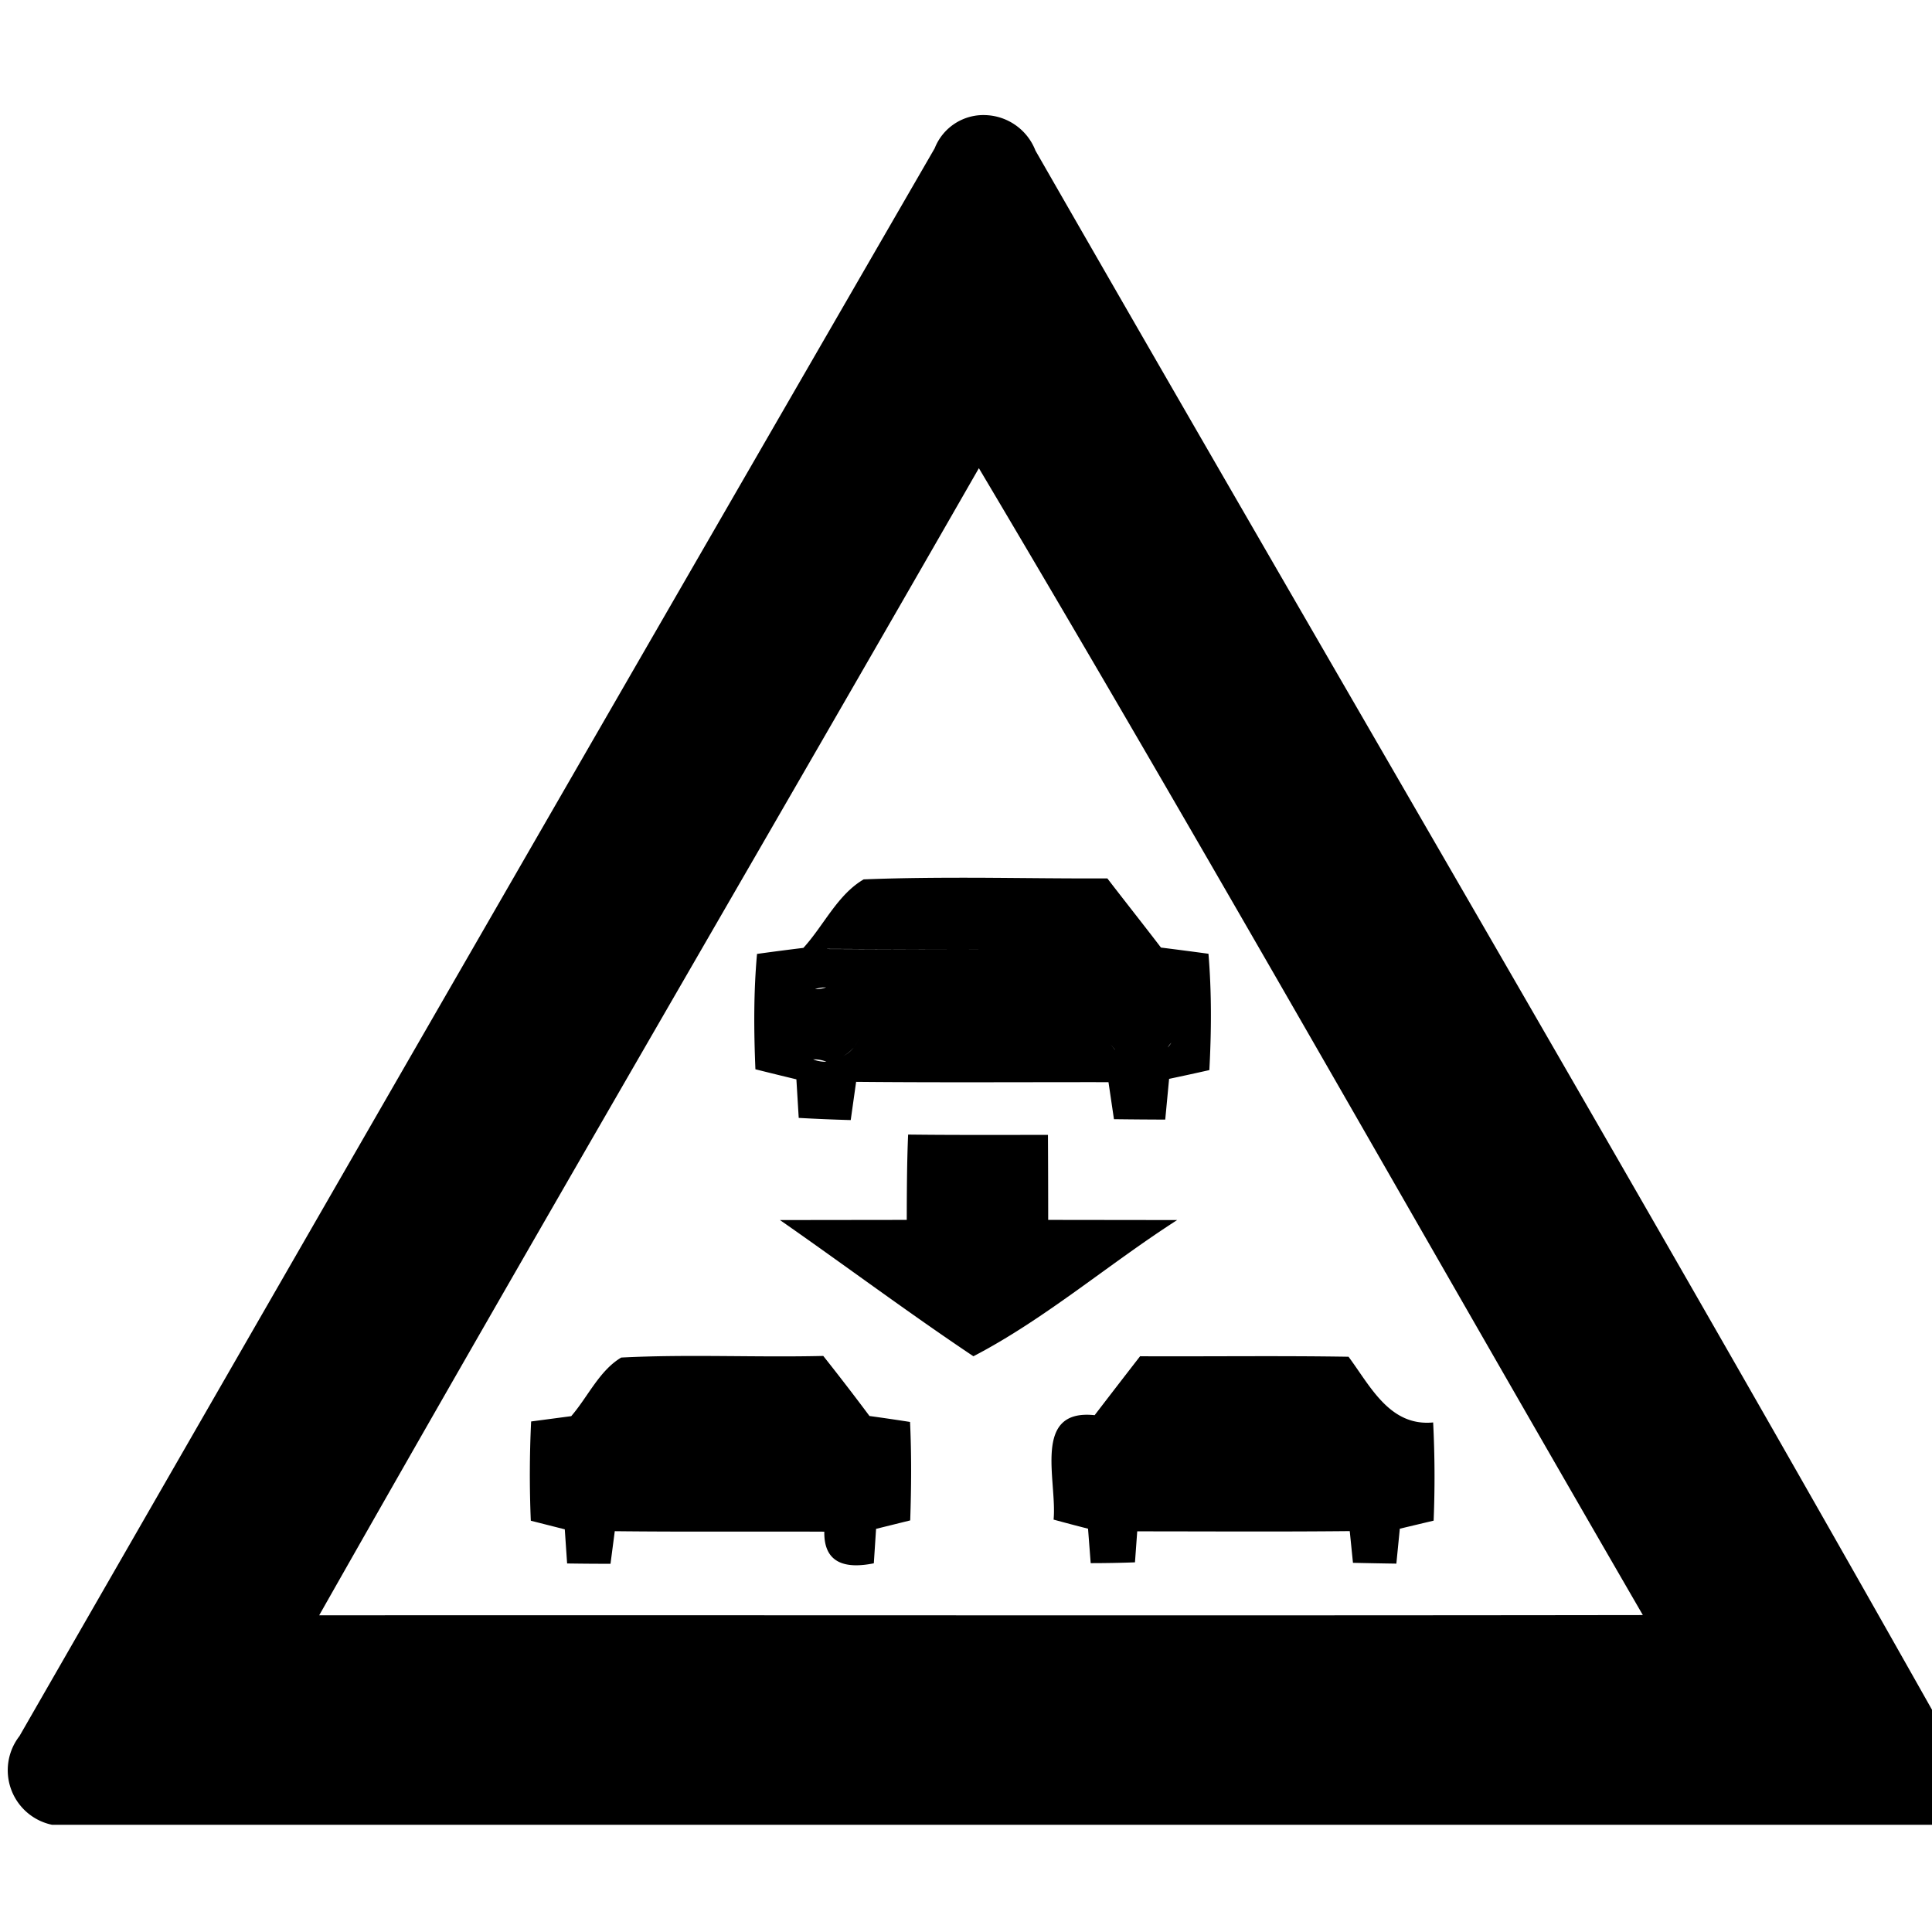
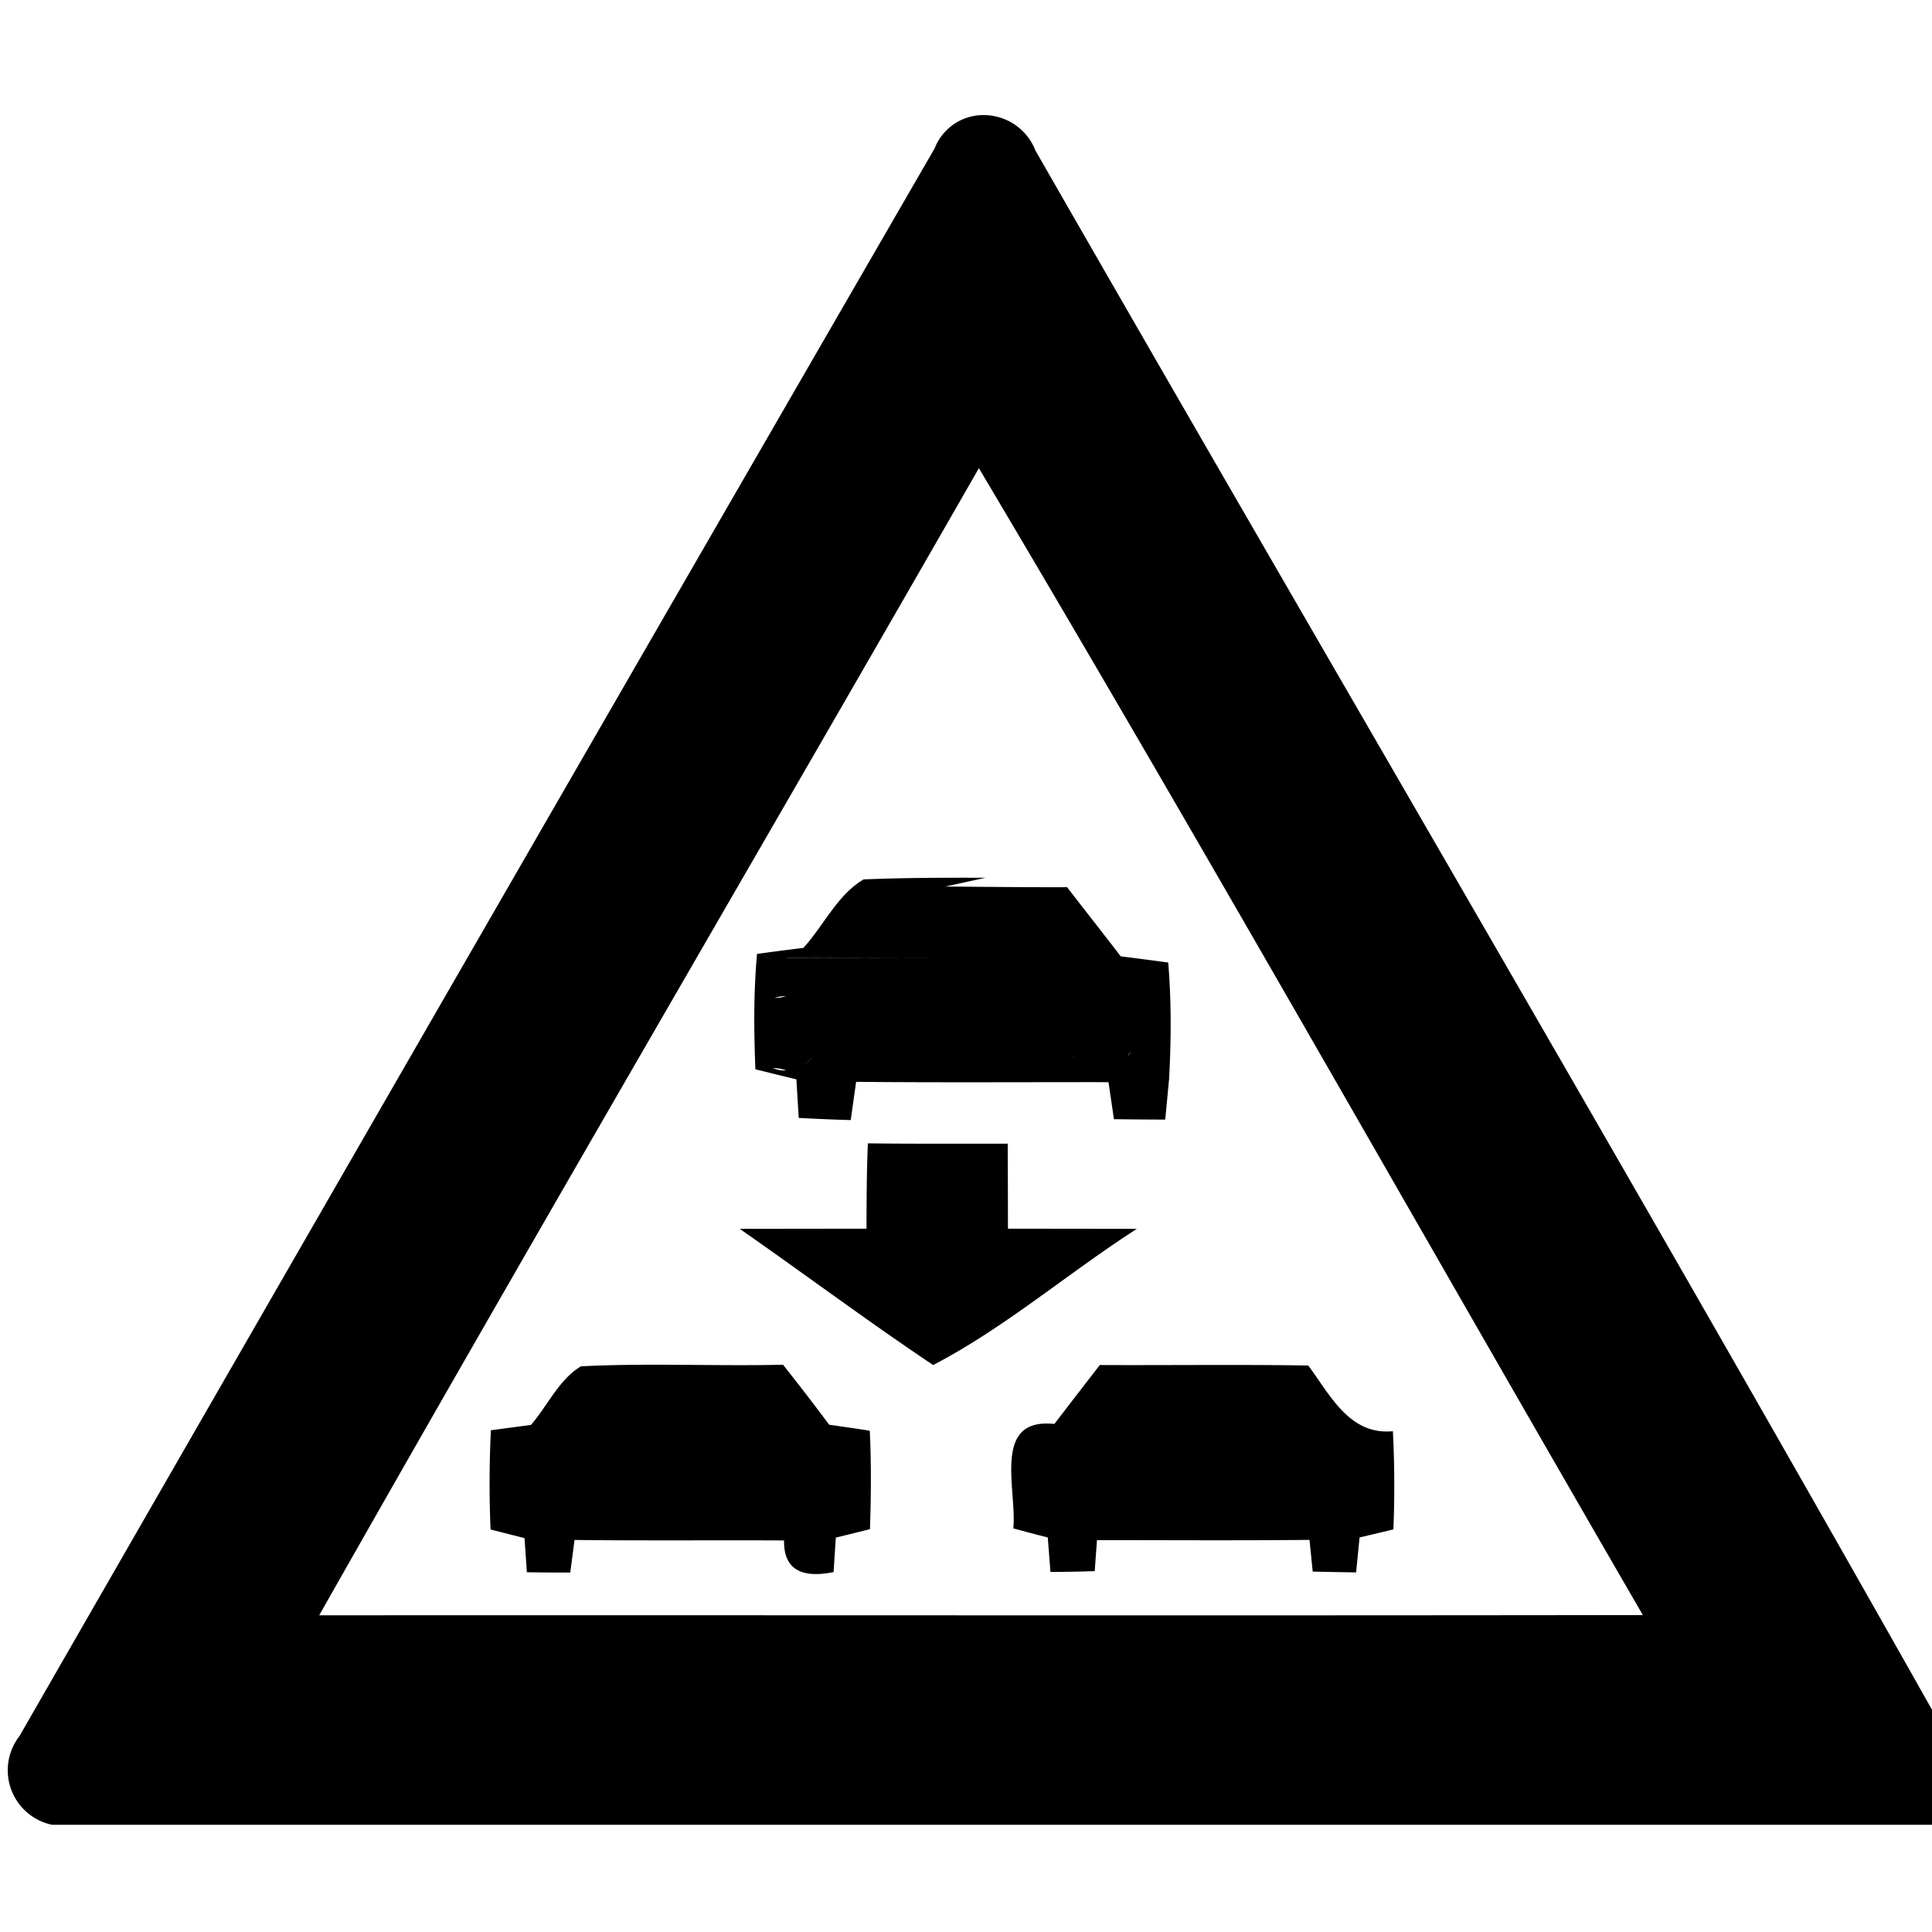
<svg xmlns="http://www.w3.org/2000/svg" width="24" height="24">
-   <path d="M12.244 1.43a.65.65 0 0 0-.633.412A8761 8761 0 0 0 .242 21.566a.692.692 0 0 0 .404 1.102H24.38v-.754c-3.775-6.713-7.683-13.36-11.517-20.043a.69.69 0 0 0-.619-.441m-.084 4.386c2.802 4.715 5.498 9.5 8.248 14.247-5.48.008-10.962 0-16.443.003 2.702-4.767 5.47-9.497 8.195-14.25m.082 5.088c-.504-.002-1.01 0-1.513.02-.325.189-.497.575-.749.851q-.288.035-.576.075c-.043.477-.04.954-.02 1.433q.255.064.509.125l.029.479a23 23 0 0 0 .646.027l.067-.475c1.044.01 2.09.003 3.135.004l.068.46q.317.004.637.005l.048-.506q.252-.053.5-.109c.026-.482.029-.965-.011-1.445q-.294-.04-.59-.077c-.22-.288-.444-.57-.666-.859-.504.002-1.01-.005-1.514-.008m-1.965.883q.963.005 1.926.006-.964 0-1.928-.004zm-.015.479a.4.4 0 0 1-.137.021.5.5 0 0 0-.096.045.5.5 0 0 1 .096-.045.4.4 0 0 1 .137-.021m3.883.002-.041.002zm-.372.195a.4.4 0 0 0-.068.252.5.5 0 0 0 .045.174q.038.083.102.15h-.002a.56.56 0 0 1-.145-.324.4.4 0 0 1 .068-.252m.831.328a.4.4 0 0 1-.05.156.4.4 0 0 1-.052.069v.002a.4.4 0 0 1 .053-.07.4.4 0 0 0 .049-.157m-3.922.066a.4.4 0 0 1-.143.221.5.5 0 0 1-.09.055.45.45 0 0 1-.181.056.4.4 0 0 1-.166-.029.4.4 0 0 1 .166.03.45.45 0 0 0 .182-.057.5.5 0 0 0 .155-.12.4.4 0 0 0 .077-.156m.599 1.237c-.015.353-.016.706-.017 1.06l-1.575.002c.804.56 1.59 1.148 2.403 1.692.886-.46 1.68-1.146 2.531-1.692l-1.602-.002q0-.529-.003-1.056c-.58 0-1.159.003-1.737-.004m-1.054 2.75c-.837.02-1.675-.023-2.51.02-.272.162-.415.49-.621.728l-.498.066q-.03.616-.004 1.233l.422.107.029.424q.269.004.539.004l.053-.405c.867.01 1.735.002 2.603.006-.007.402.274.462.615.393l.028-.428.424-.105c.014-.408.017-.816-.002-1.223a29 29 0 0 0-.504-.074q-.282-.378-.574-.746m3.937.002q-.284.366-.566.734c-.782-.083-.464.811-.51 1.297a23 23 0 0 0 .428.113l.033.428q.276 0 .55-.01l.028-.385c.882 0 1.76.006 2.64-.003l.04.394q.269.006.539.01l.043-.434.42-.1q.025-.61-.006-1.22c-.54.052-.779-.45-1.051-.816-.86-.014-1.724-.002-2.584-.006zm-.32.763a432 432 0 0 0 3.219 0q-1.61.006-3.22 0" />
+   <path d="M12.244 1.43a.65.65 0 0 0-.633.412A8761 8761 0 0 0 .242 21.566a.692.692 0 0 0 .404 1.102H24.38v-.754c-3.775-6.713-7.683-13.36-11.517-20.043a.69.69 0 0 0-.619-.441m-.084 4.386c2.802 4.715 5.498 9.5 8.248 14.247-5.48.008-10.962 0-16.443.003 2.702-4.767 5.47-9.497 8.195-14.25m.082 5.088c-.504-.002-1.01 0-1.513.02-.325.189-.497.575-.749.851q-.288.035-.576.075c-.043.477-.04.954-.02 1.433q.255.064.509.125l.029.479a23 23 0 0 0 .646.027l.067-.475c1.044.01 2.09.003 3.135.004l.068.46q.317.004.637.005l.048-.506c.026-.482.029-.965-.011-1.445q-.294-.04-.59-.077c-.22-.288-.444-.57-.666-.859-.504.002-1.01-.005-1.514-.008m-1.965.883q.963.005 1.926.006-.964 0-1.928-.004zm-.015.479a.4.4 0 0 1-.137.021.5.5 0 0 0-.096.045.5.5 0 0 1 .096-.045.4.4 0 0 1 .137-.021m3.883.002-.041.002zm-.372.195a.4.4 0 0 0-.068.252.5.5 0 0 0 .045.174q.038.083.102.15h-.002a.56.56 0 0 1-.145-.324.4.4 0 0 1 .068-.252m.831.328a.4.4 0 0 1-.05.156.4.4 0 0 1-.052.069v.002a.4.4 0 0 1 .053-.07.4.4 0 0 0 .049-.157m-3.922.066a.4.4 0 0 1-.143.221.5.5 0 0 1-.09.055.45.45 0 0 1-.181.056.4.4 0 0 1-.166-.029.4.4 0 0 1 .166.03.45.45 0 0 0 .182-.057.5.5 0 0 0 .155-.12.4.4 0 0 0 .077-.156m.599 1.237c-.015.353-.016.706-.017 1.06l-1.575.002c.804.56 1.59 1.148 2.403 1.692.886-.46 1.68-1.146 2.531-1.692l-1.602-.002q0-.529-.003-1.056c-.58 0-1.159.003-1.737-.004m-1.054 2.75c-.837.02-1.675-.023-2.51.02-.272.162-.415.49-.621.728l-.498.066q-.03.616-.004 1.233l.422.107.029.424q.269.004.539.004l.053-.405c.867.01 1.735.002 2.603.006-.007.402.274.462.615.393l.028-.428.424-.105c.014-.408.017-.816-.002-1.223a29 29 0 0 0-.504-.074q-.282-.378-.574-.746m3.937.002q-.284.366-.566.734c-.782-.083-.464.811-.51 1.297a23 23 0 0 0 .428.113l.033.428q.276 0 .55-.01l.028-.385c.882 0 1.76.006 2.64-.003l.04.394q.269.006.539.01l.043-.434.42-.1q.025-.61-.006-1.22c-.54.052-.779-.45-1.051-.816-.86-.014-1.724-.002-2.584-.006zm-.32.763a432 432 0 0 0 3.219 0q-1.61.006-3.22 0" />
</svg>